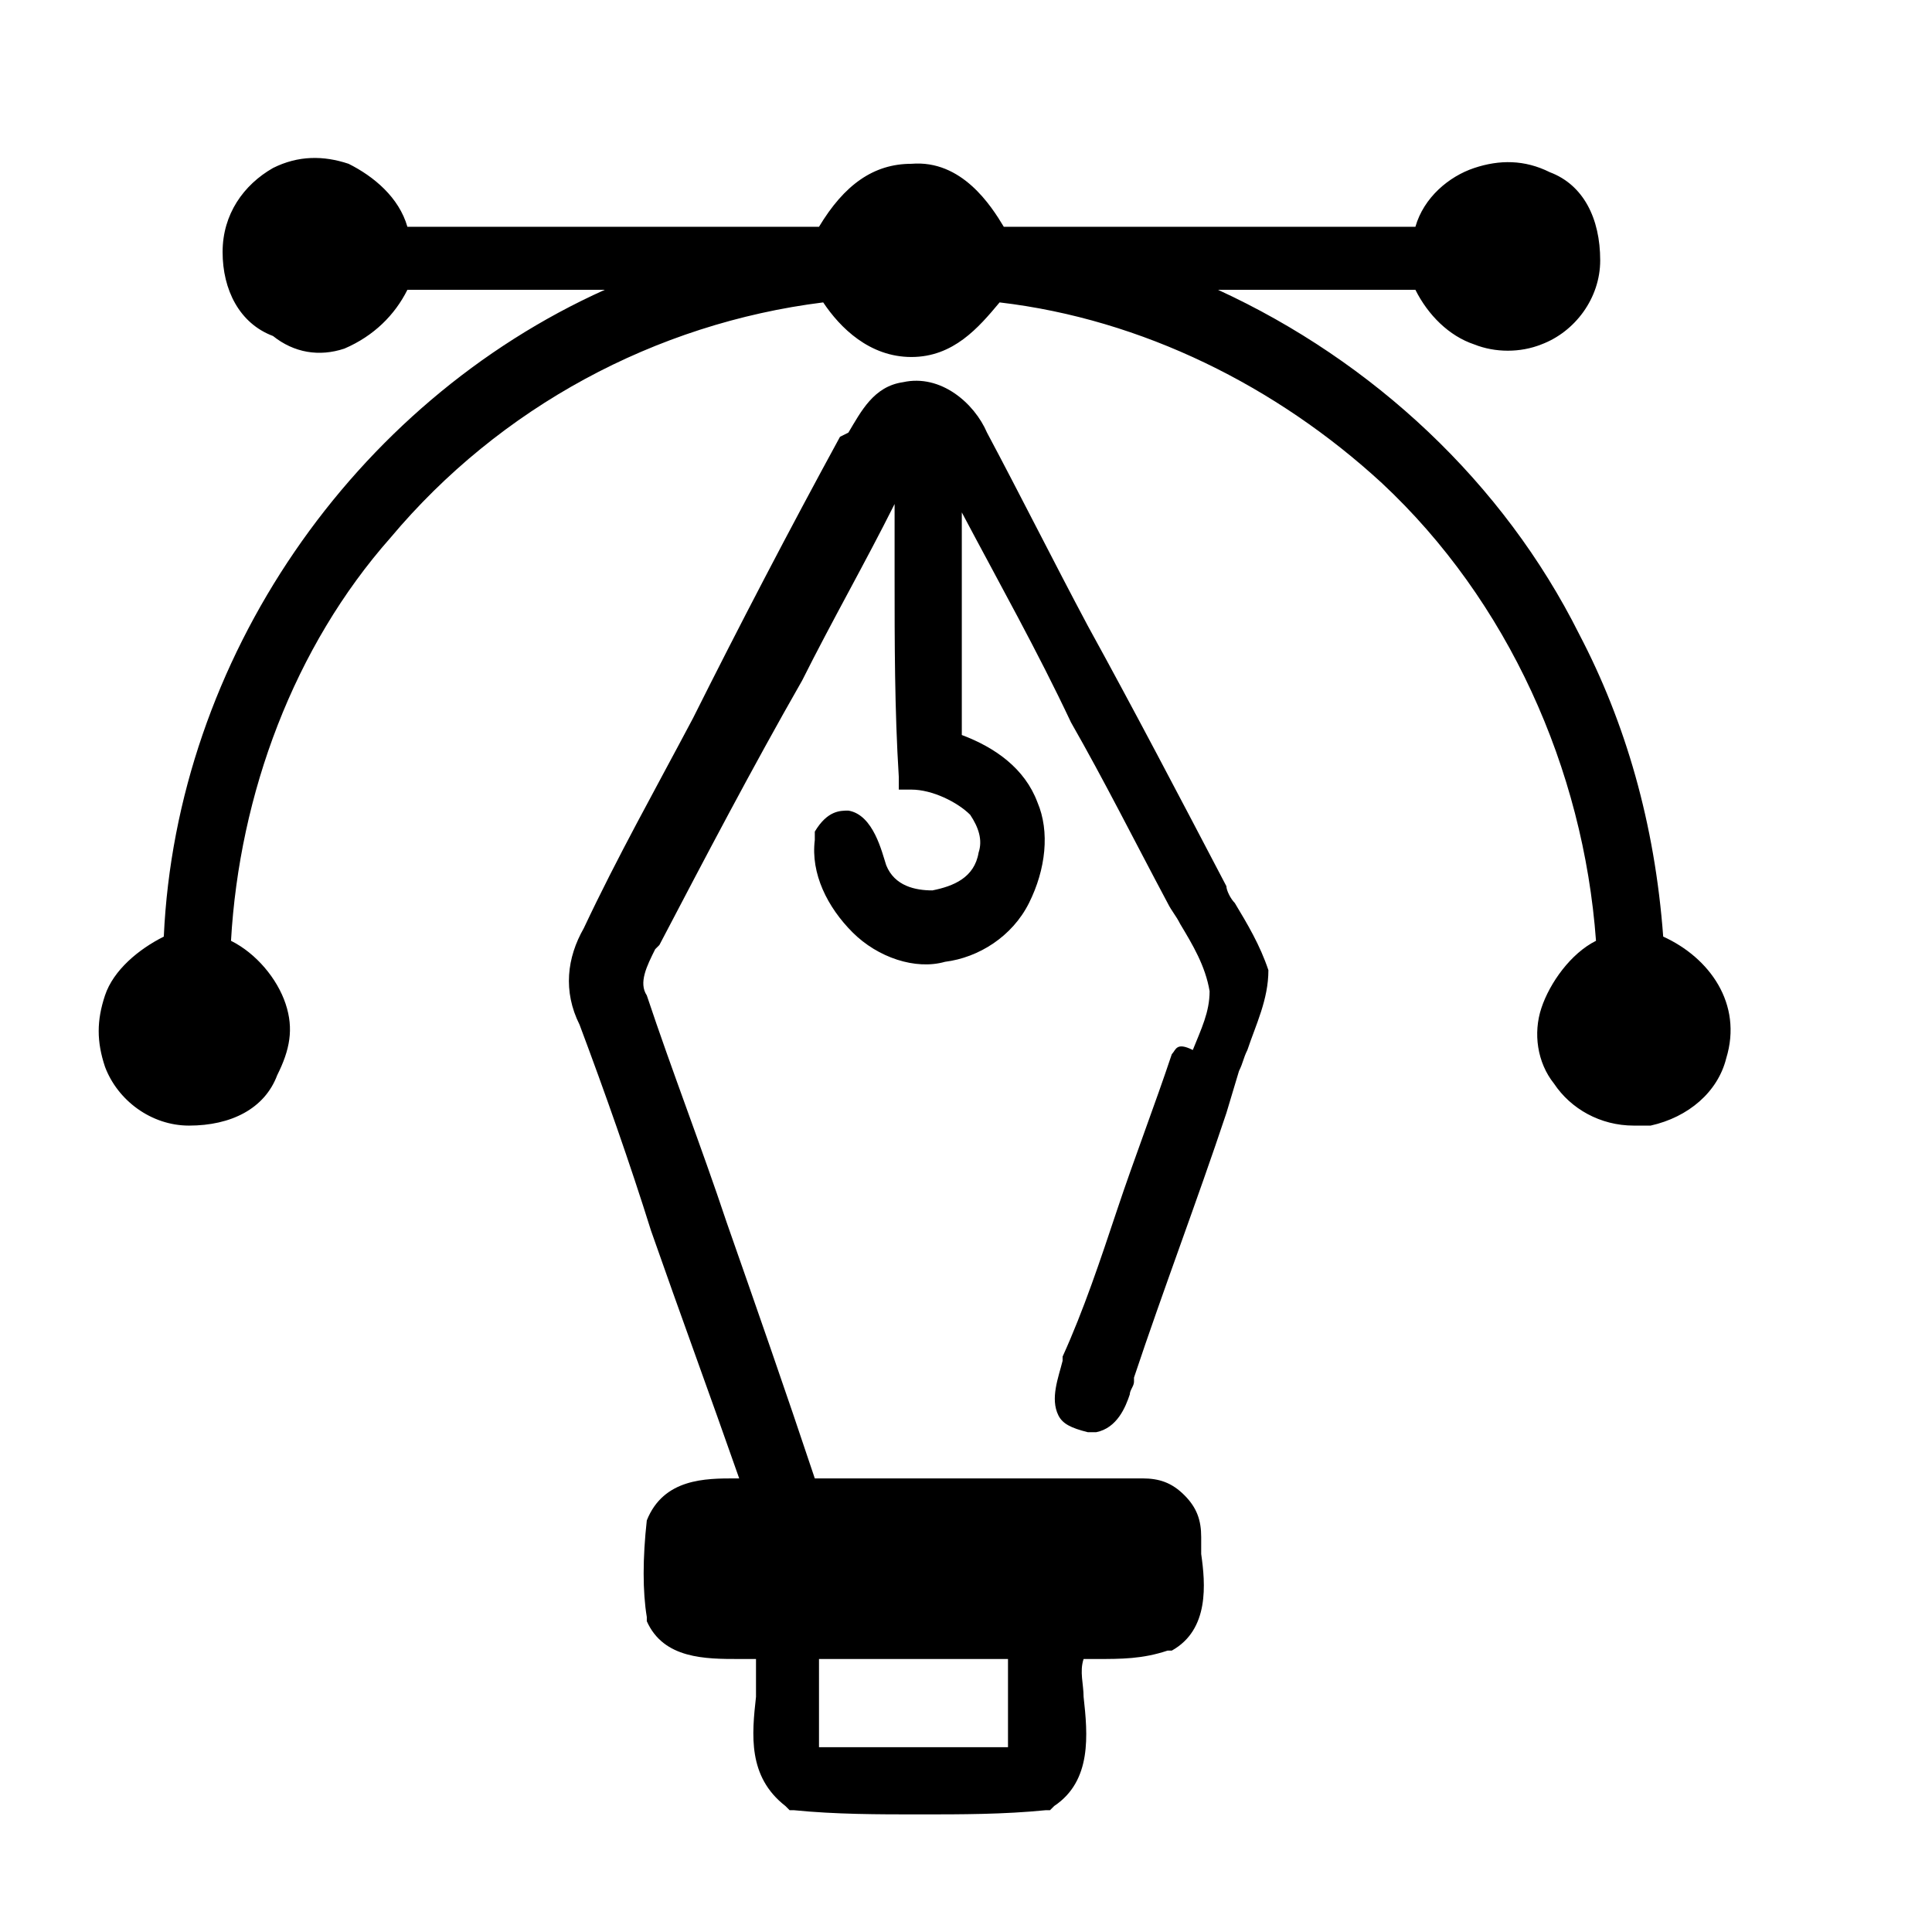
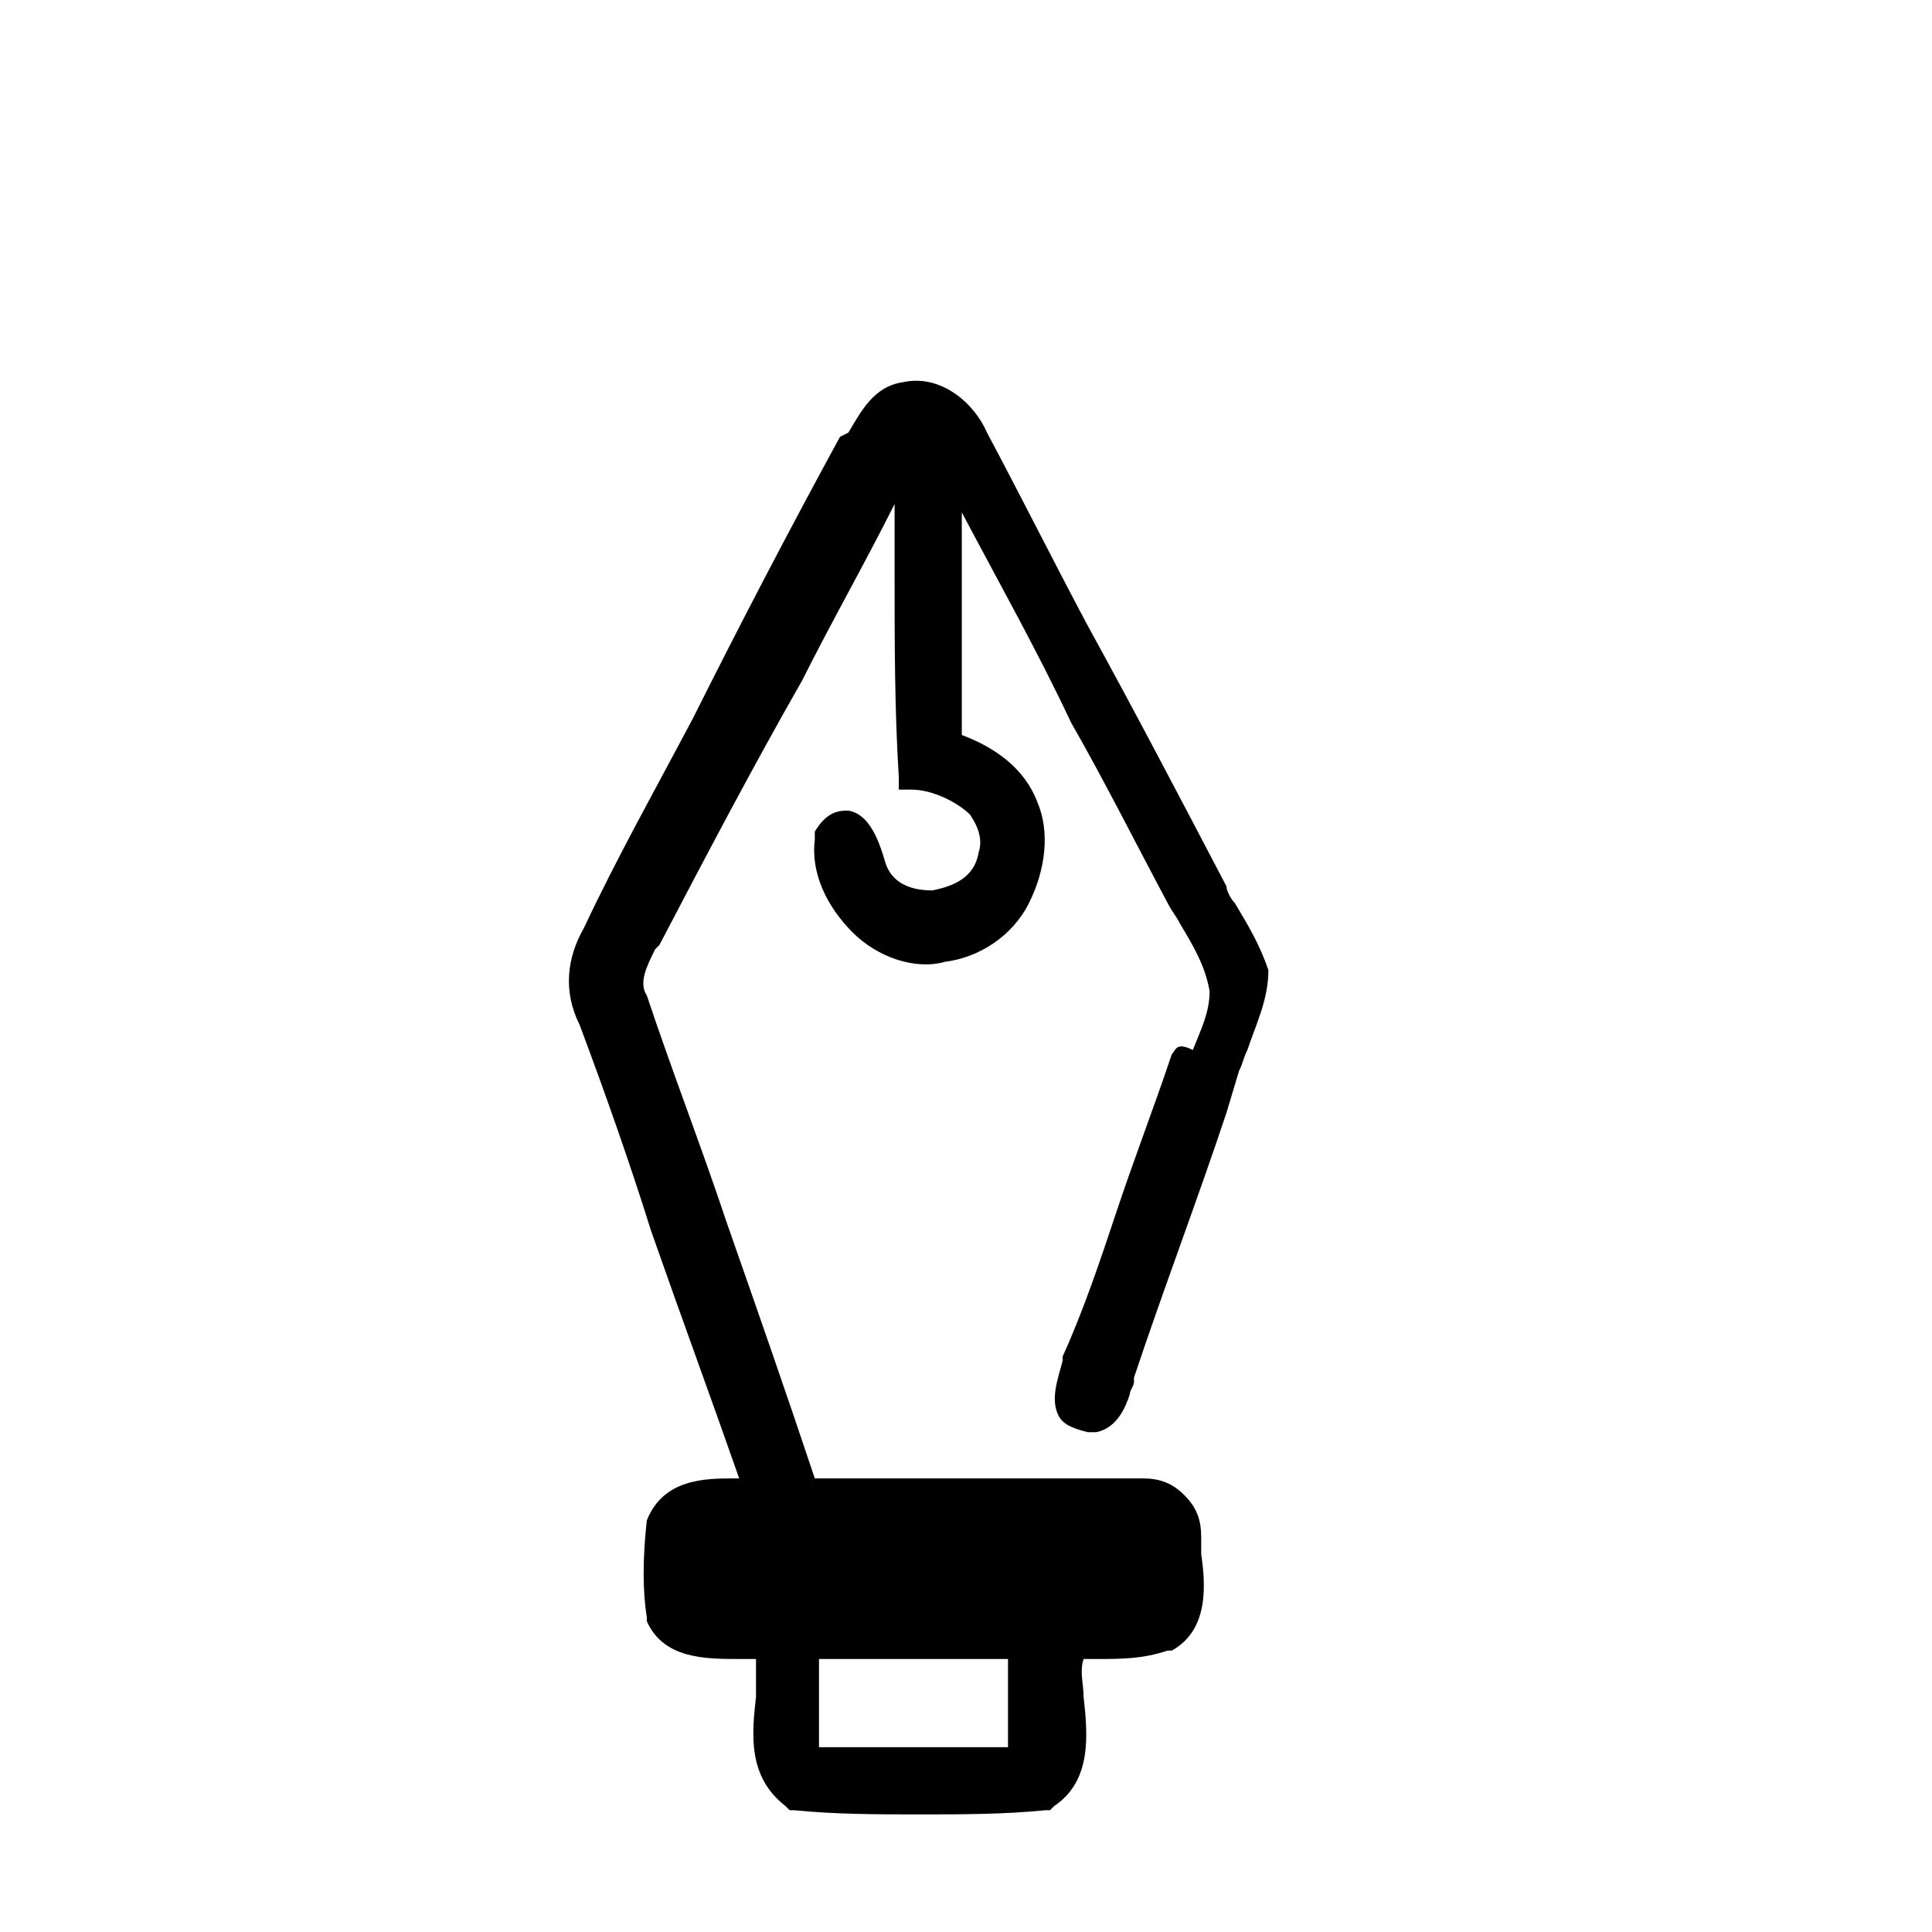
<svg xmlns="http://www.w3.org/2000/svg" version="1.1" id="Capa_1" x="0px" y="0px" width="46px" height="46px" viewBox="0 0 46 46" style="enable-background:new 0 0 46 46;" xml:space="preserve">
  <g>
-     <path d="M39.6,22.3c-0.2-2.7-0.9-5.1-2-7.2c-1.8-3.6-4.9-6.5-8.6-8.2c1.7,0,3.3,0,4.7,0c0.3,0.6,0.8,1.1,1.4,1.3   c0.5,0.2,1.1,0.2,1.6,0c0.8-0.3,1.4-1.1,1.4-2c0-1-0.4-1.8-1.2-2.1c-0.6-0.3-1.2-0.3-1.8-0.1c-0.6,0.2-1.2,0.7-1.4,1.4   c-2.5,0-4.9,0-7.4,0l-2.4,0c-0.3-0.5-1-1.6-2.2-1.5c-0.9,0-1.6,0.5-2.2,1.5l-2.4,0c-2.5,0-4.9,0-7.4,0C9.5,4.7,8.9,4.2,8.3,3.9   C7.7,3.7,7.1,3.7,6.5,4C5.8,4.4,5.3,5.1,5.3,6c0,0.9,0.4,1.7,1.2,2C7,8.4,7.6,8.5,8.2,8.3C8.9,8,9.4,7.5,9.7,6.9l0.8,0   c1.3,0,2.6,0,3.9,0c-6,2.7-10.2,8.8-10.5,15.4c-0.6,0.3-1.2,0.8-1.4,1.4c-0.2,0.6-0.2,1.1,0,1.7c0.3,0.8,1.1,1.4,2,1.4   c1,0,1.8-0.4,2.1-1.2C6.9,25,7,24.5,6.8,23.9c-0.2-0.6-0.7-1.2-1.3-1.5c0.2-3.5,1.5-7,3.8-9.6c2.6-3.1,6.3-5.1,10.3-5.6   c0.4,0.6,1.1,1.3,2.1,1.3c1,0,1.6-0.7,2.1-1.3c3.4,0.4,6.6,2,9.1,4.3c3,2.8,4.8,6.8,5.1,10.9c-0.6,0.3-1.1,1-1.3,1.6   c-0.2,0.6-0.1,1.3,0.3,1.8c0.4,0.6,1.1,1,1.9,1c0.1,0,0.3,0,0.4,0c0.9-0.2,1.6-0.8,1.8-1.6C41.5,23.9,40.7,22.8,39.6,22.3z" />
    <path d="M29.4,21.5c-0.1-0.1-0.2-0.3-0.2-0.4c-1.1-2.1-2.2-4.2-3.3-6.2c-0.8-1.5-1.6-3.1-2.4-4.6c-0.3-0.7-1.1-1.4-2-1.2   c-0.7,0.1-1,0.7-1.3,1.2L20,10.4c-1.2,2.2-2.4,4.5-3.5,6.7c-0.9,1.7-1.8,3.3-2.6,5c-0.4,0.7-0.5,1.5-0.1,2.3   c0.6,1.6,1.2,3.3,1.7,4.9c0.7,2,1.4,3.9,2.1,5.9c0,0-0.1,0-0.1,0c-0.7,0-1.7,0-2.1,1l0,0c-0.1,0.9-0.1,1.7,0,2.3l0,0.1   c0.4,0.9,1.4,0.9,2.2,0.9c0.1,0,0.3,0,0.4,0c0,0.3,0,0.6,0,0.9c-0.1,0.9-0.2,1.9,0.7,2.6l0.1,0.1l0.1,0c1,0.1,2,0.1,3,0.1   c1,0,2,0,3-0.1l0.1,0l0.1-0.1c0.9-0.6,0.8-1.7,0.7-2.6c0-0.3-0.1-0.6,0-0.9c0.1,0,0.2,0,0.3,0c0.6,0,1.1,0,1.7-0.2l0.1,0   c0.9-0.5,0.8-1.6,0.7-2.3c0-0.1,0-0.3,0-0.4c0-0.4-0.1-0.7-0.4-1c-0.3-0.3-0.6-0.4-1-0.4c-1.6,0-3.1,0-4.7,0c-1,0-2,0-3.1,0   c-0.7-2.1-1.4-4.1-2.1-6.1c-0.6-1.8-1.3-3.6-1.9-5.4l0,0c-0.2-0.3,0-0.7,0.2-1.1l0.1-0.1c1.1-2.1,2.2-4.2,3.4-6.3   c0.7-1.4,1.5-2.8,2.2-4.2c0,0.6,0,1.1,0,1.7c0,1.6,0,3.2,0.1,4.8l0,0.3l0.3,0c0.5,0,1.1,0.3,1.4,0.6c0.2,0.3,0.3,0.6,0.2,0.9l0,0   c-0.1,0.6-0.6,0.8-1.1,0.9c-0.4,0-0.9-0.1-1.1-0.6c-0.1-0.3-0.3-1.2-0.9-1.3c-0.2,0-0.5,0-0.8,0.5l0,0.1l0,0.1   c-0.1,0.8,0.3,1.6,0.9,2.2c0.6,0.6,1.5,0.9,2.2,0.7c0.8-0.1,1.6-0.6,2-1.4c0.4-0.8,0.5-1.7,0.2-2.4c-0.3-0.8-1-1.3-1.8-1.6   c0-1.5,0-3.1,0-4.6l0-0.7c0.9,1.7,1.8,3.3,2.6,5c0.8,1.4,1.5,2.8,2.3,4.3c0.1,0.2,0.2,0.3,0.3,0.5c0.3,0.5,0.6,1,0.7,1.6   c0,0.5-0.2,0.9-0.4,1.4C28,24.8,28,25,27.9,25.1c-0.4,1.2-0.9,2.5-1.3,3.7c-0.4,1.2-0.8,2.4-1.3,3.5l0,0.1   c-0.1,0.4-0.3,0.9-0.1,1.3c0.1,0.2,0.3,0.3,0.7,0.4l0.1,0l0.1,0c0.5-0.1,0.7-0.6,0.8-0.9c0-0.1,0.1-0.2,0.1-0.3l0-0.1   c0.7-2.1,1.5-4.2,2.2-6.3l0.3-1c0.1-0.2,0.1-0.3,0.2-0.5c0.2-0.6,0.5-1.2,0.5-1.9l0,0l0,0C30,22.5,29.7,22,29.4,21.5z M19.5,39.5   c1,0,2.1,0,3.1,0l1.4,0c0,0.4,0,0.8,0,1.3c0,0.3,0,0.5,0,0.8c-1.5,0-3,0-4.5,0c0-0.3,0-0.7,0-1C19.5,40.2,19.5,39.8,19.5,39.5z" />
  </g>
</svg>